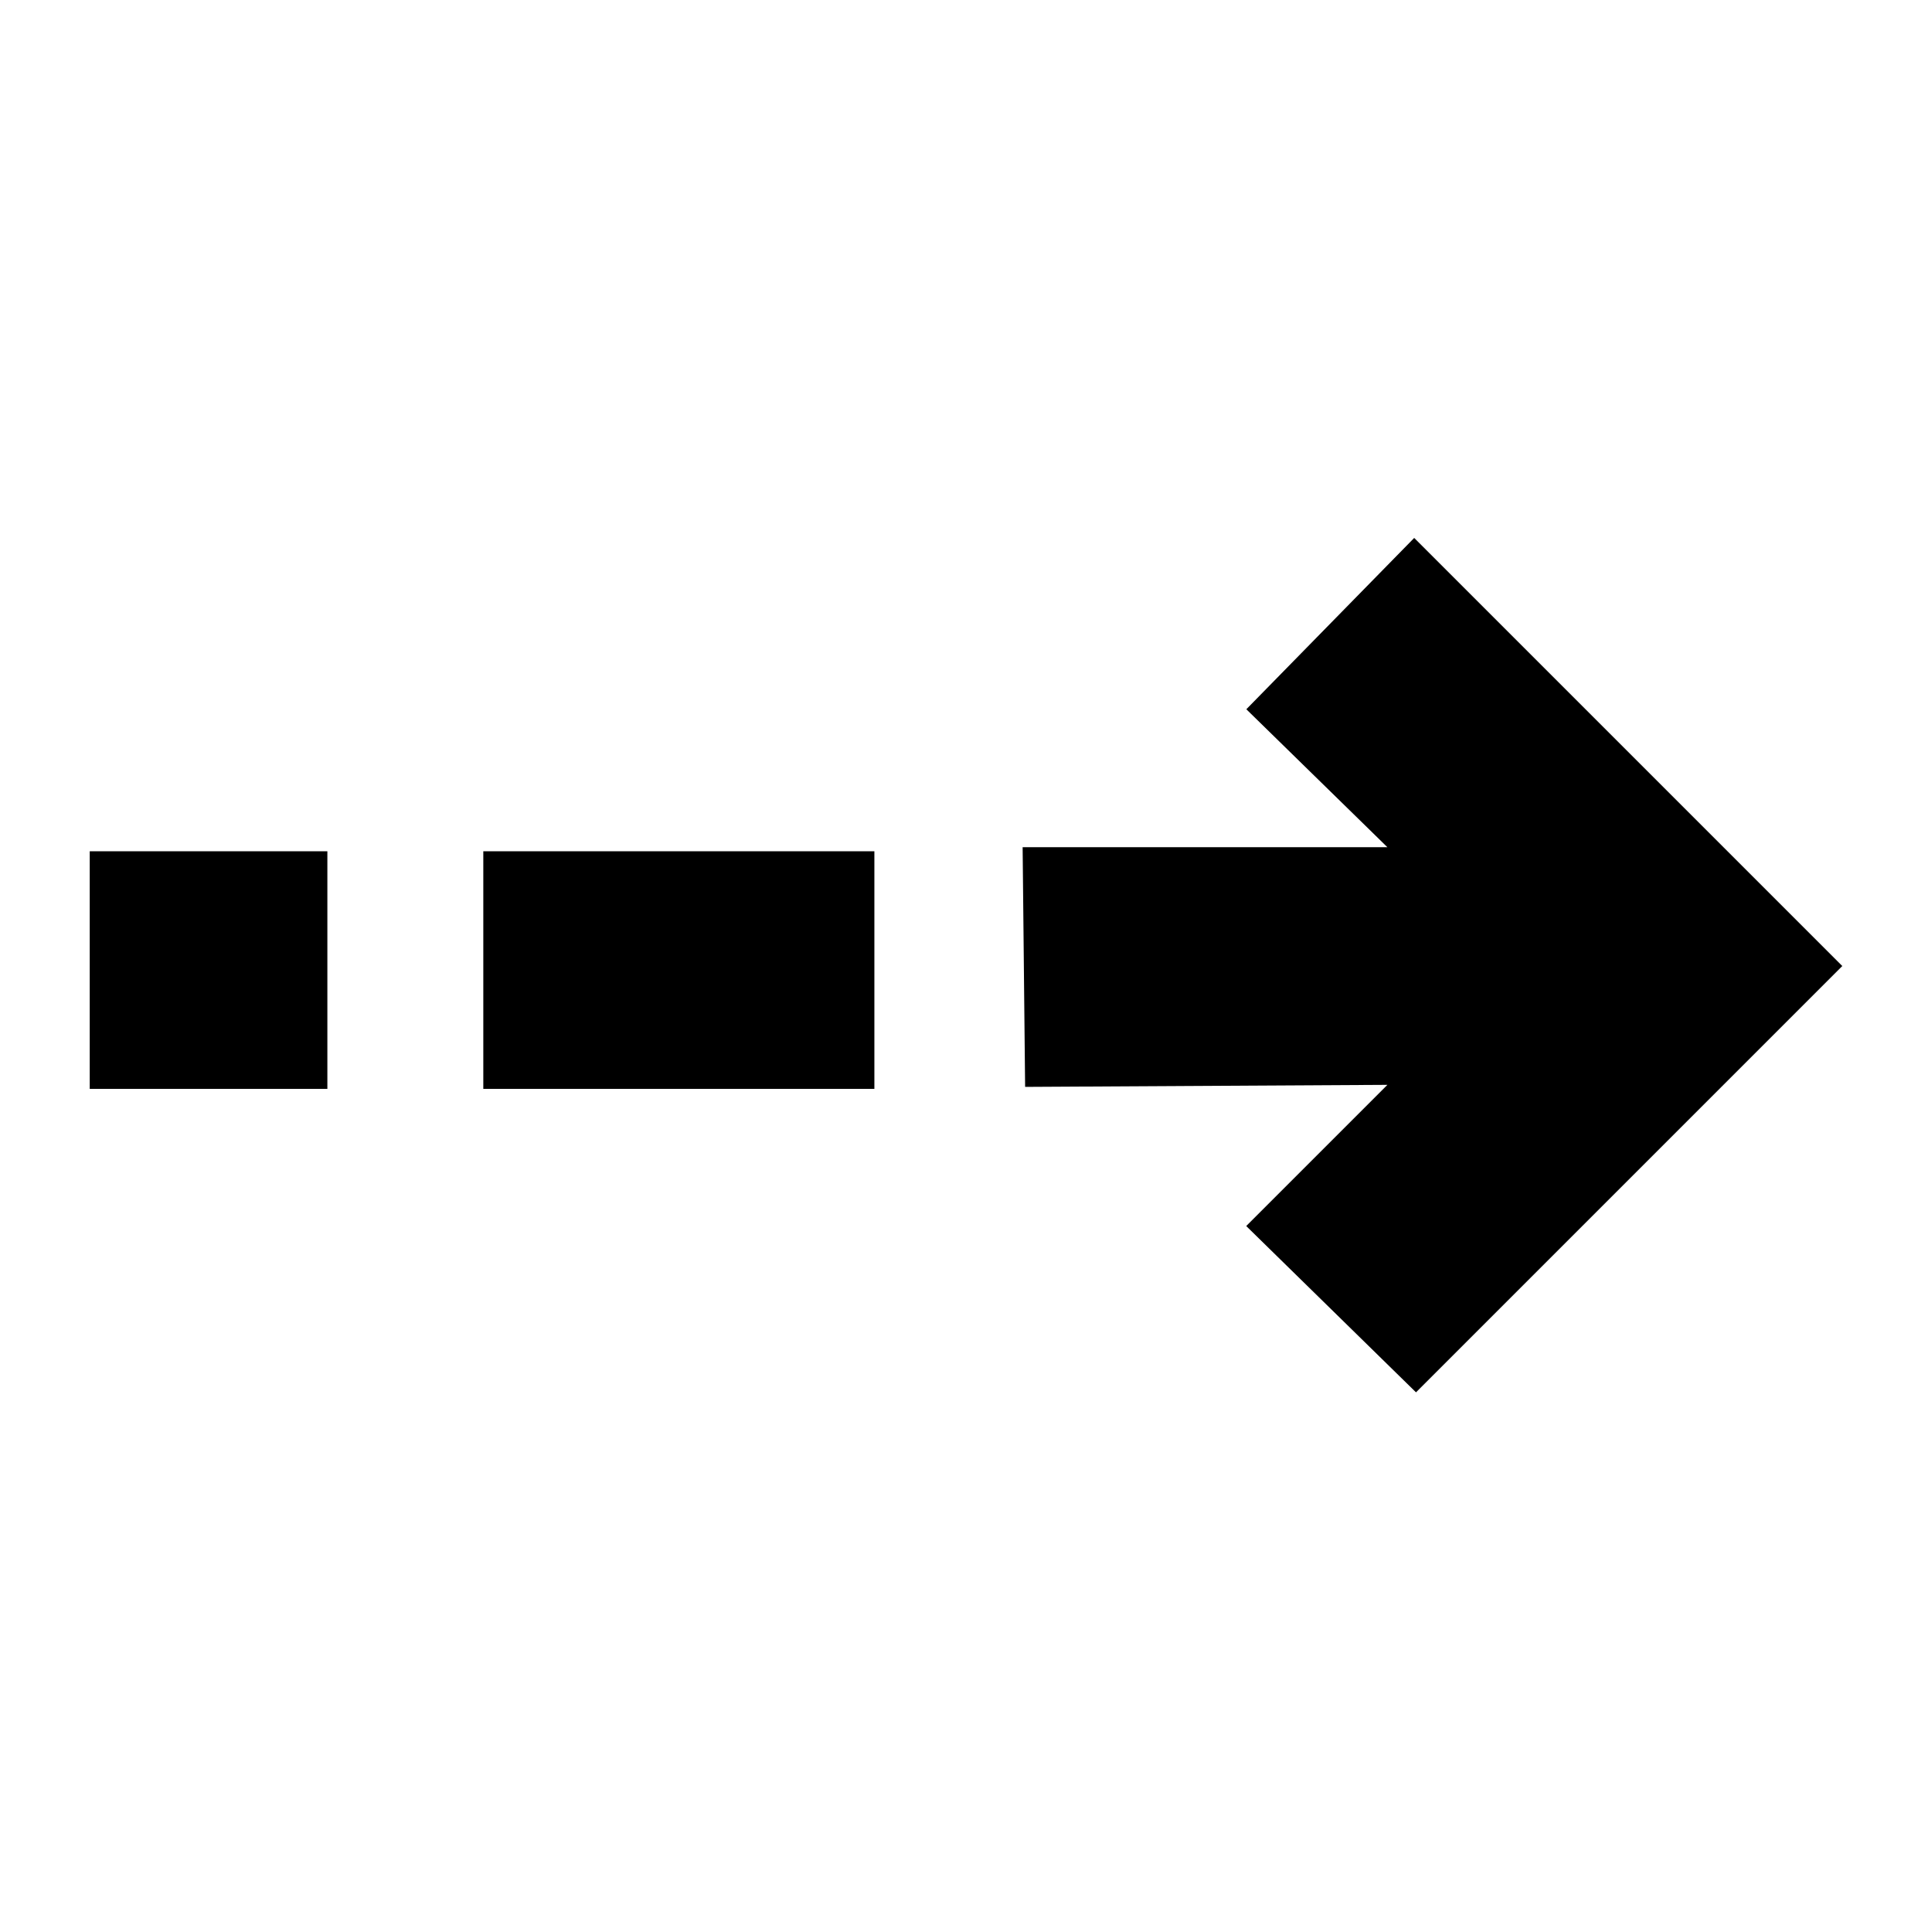
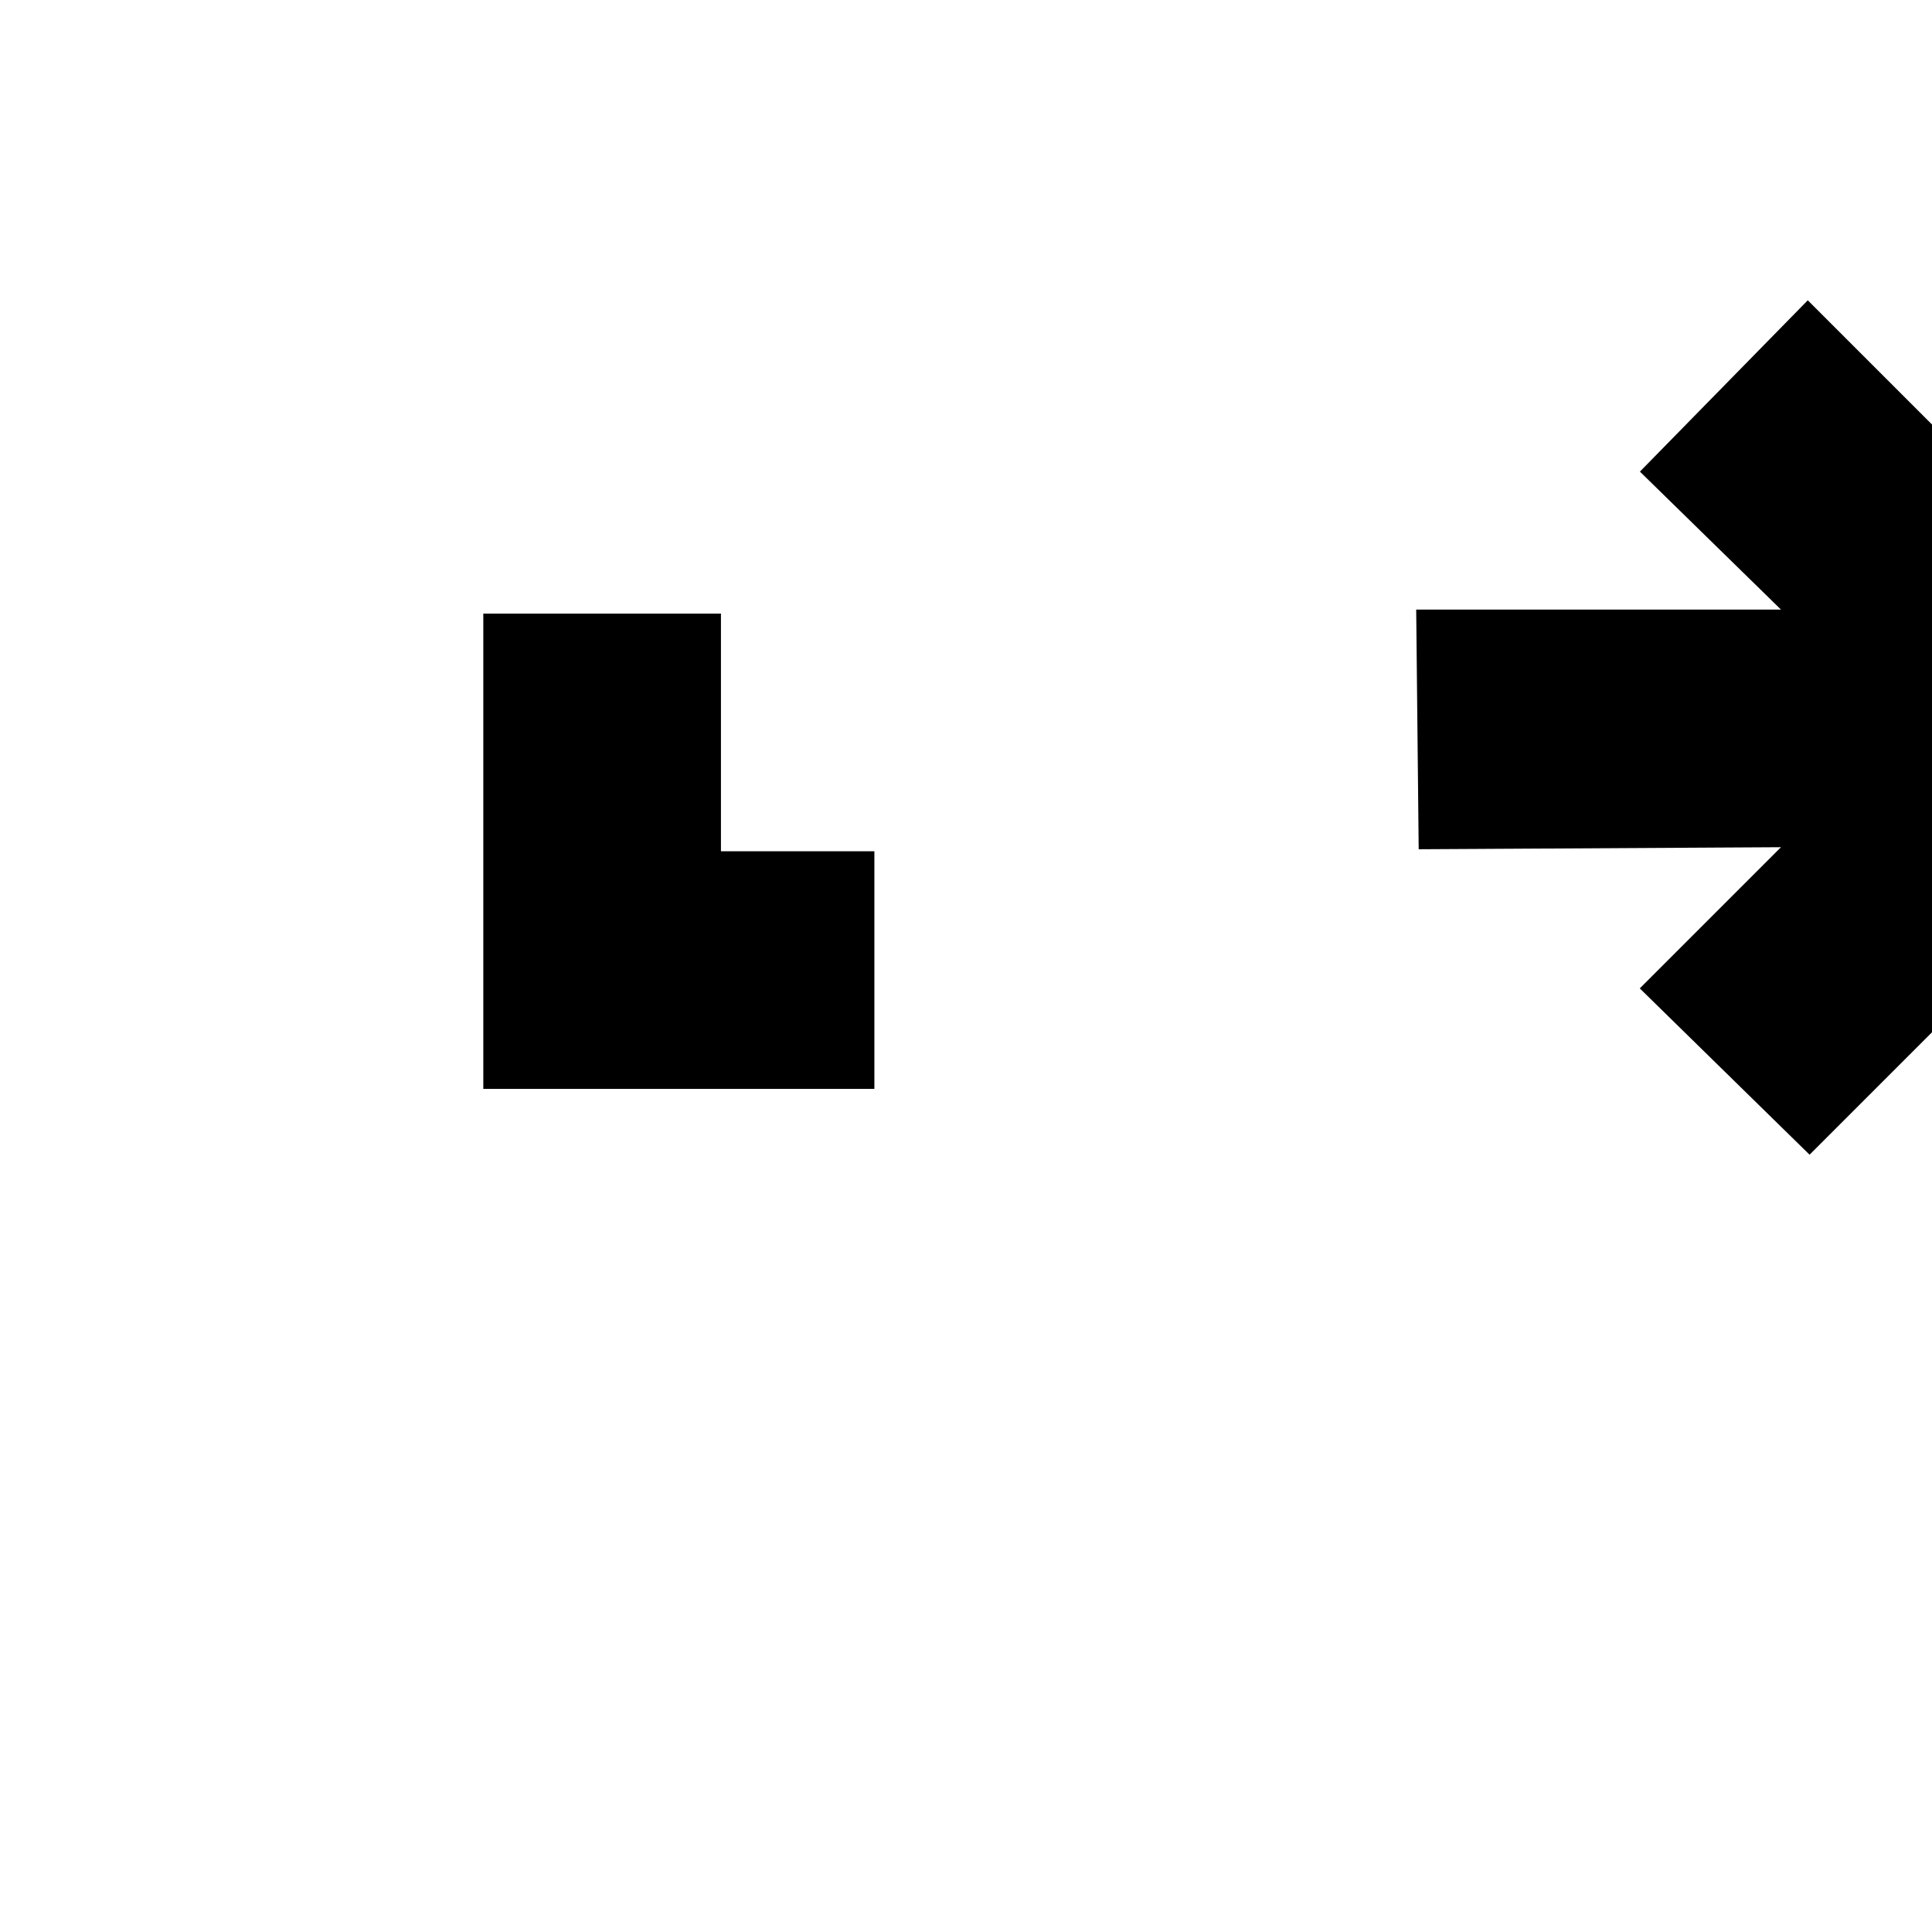
<svg xmlns="http://www.w3.org/2000/svg" fill="#000000" width="800px" height="800px" version="1.1" viewBox="144 144 512 512">
-   <path d="m272.08 369.59h103.64v62.977h-103.64zm-104.3 62.977h62.977v-62.977h-62.977zm351-146.01-44.488 45.402 37.383 36.562h-96.668l0.66 63.516 96.008-0.539-37.414 37.414 44.996 44.074 112.97-112.98z" />
+   <path d="m272.08 369.59h103.64v62.977h-103.64zh62.977v-62.977h-62.977zm351-146.01-44.488 45.402 37.383 36.562h-96.668l0.66 63.516 96.008-0.539-37.414 37.414 44.996 44.074 112.97-112.98z" />
</svg>